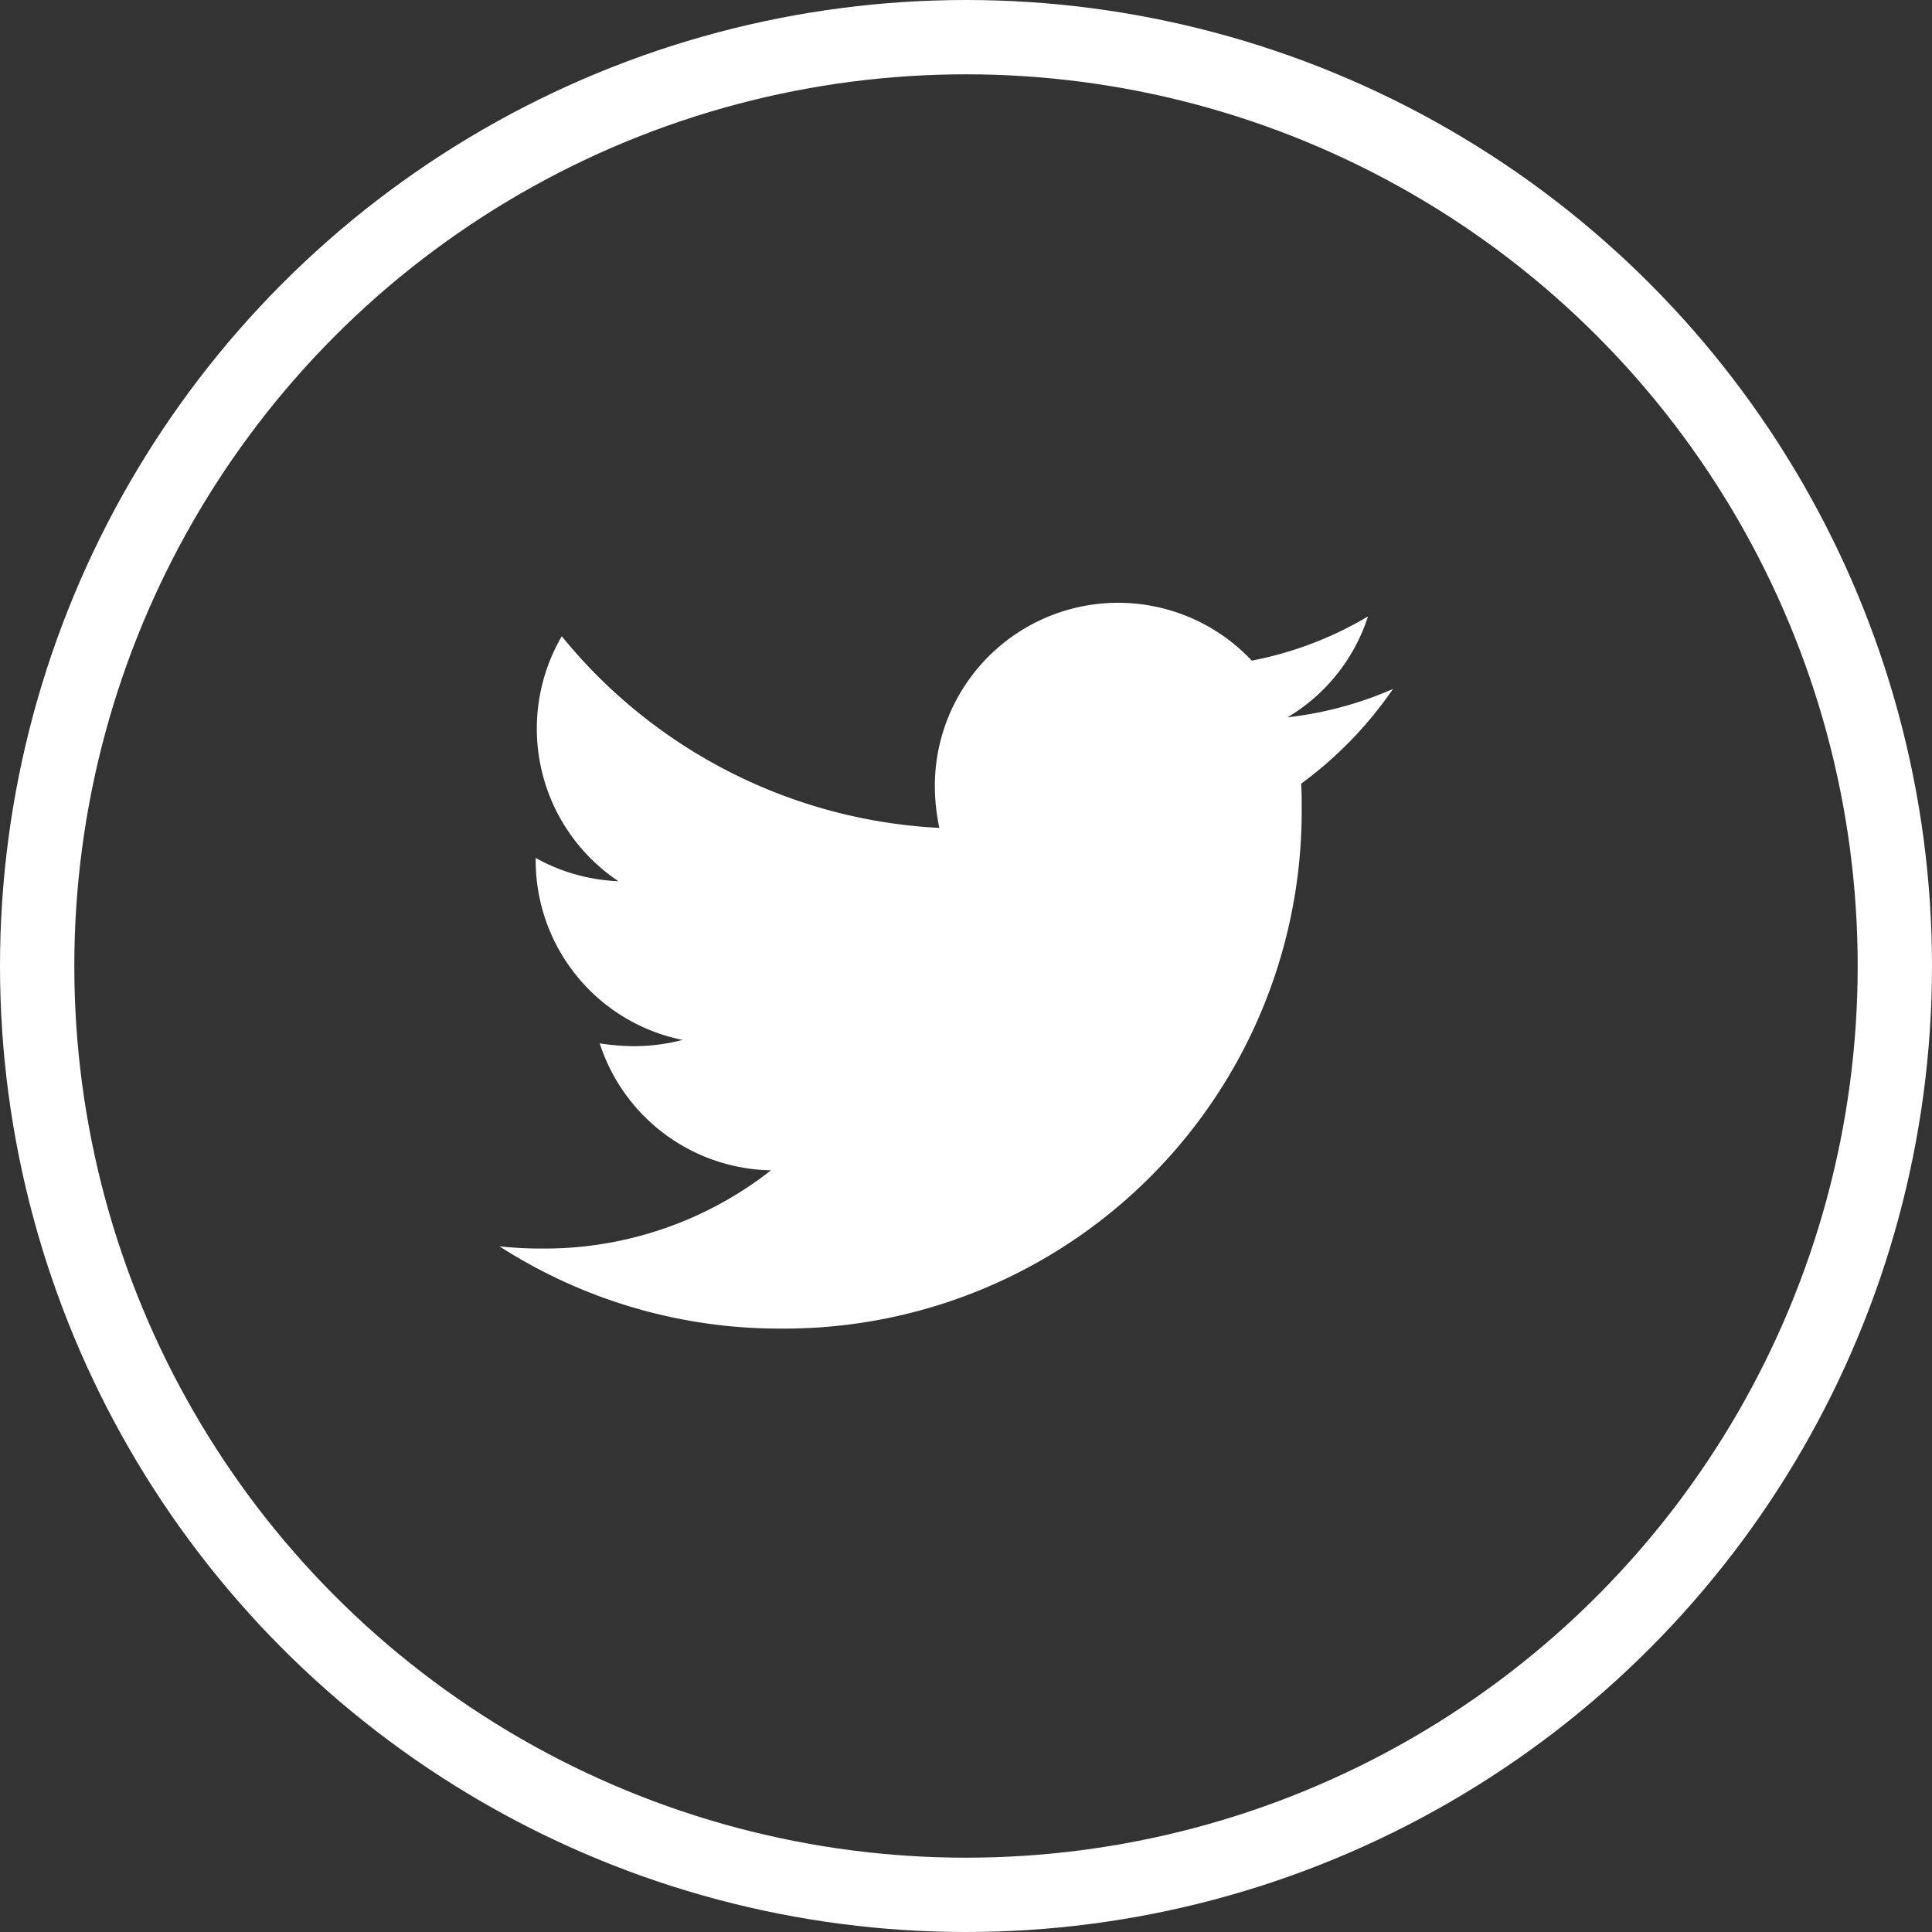
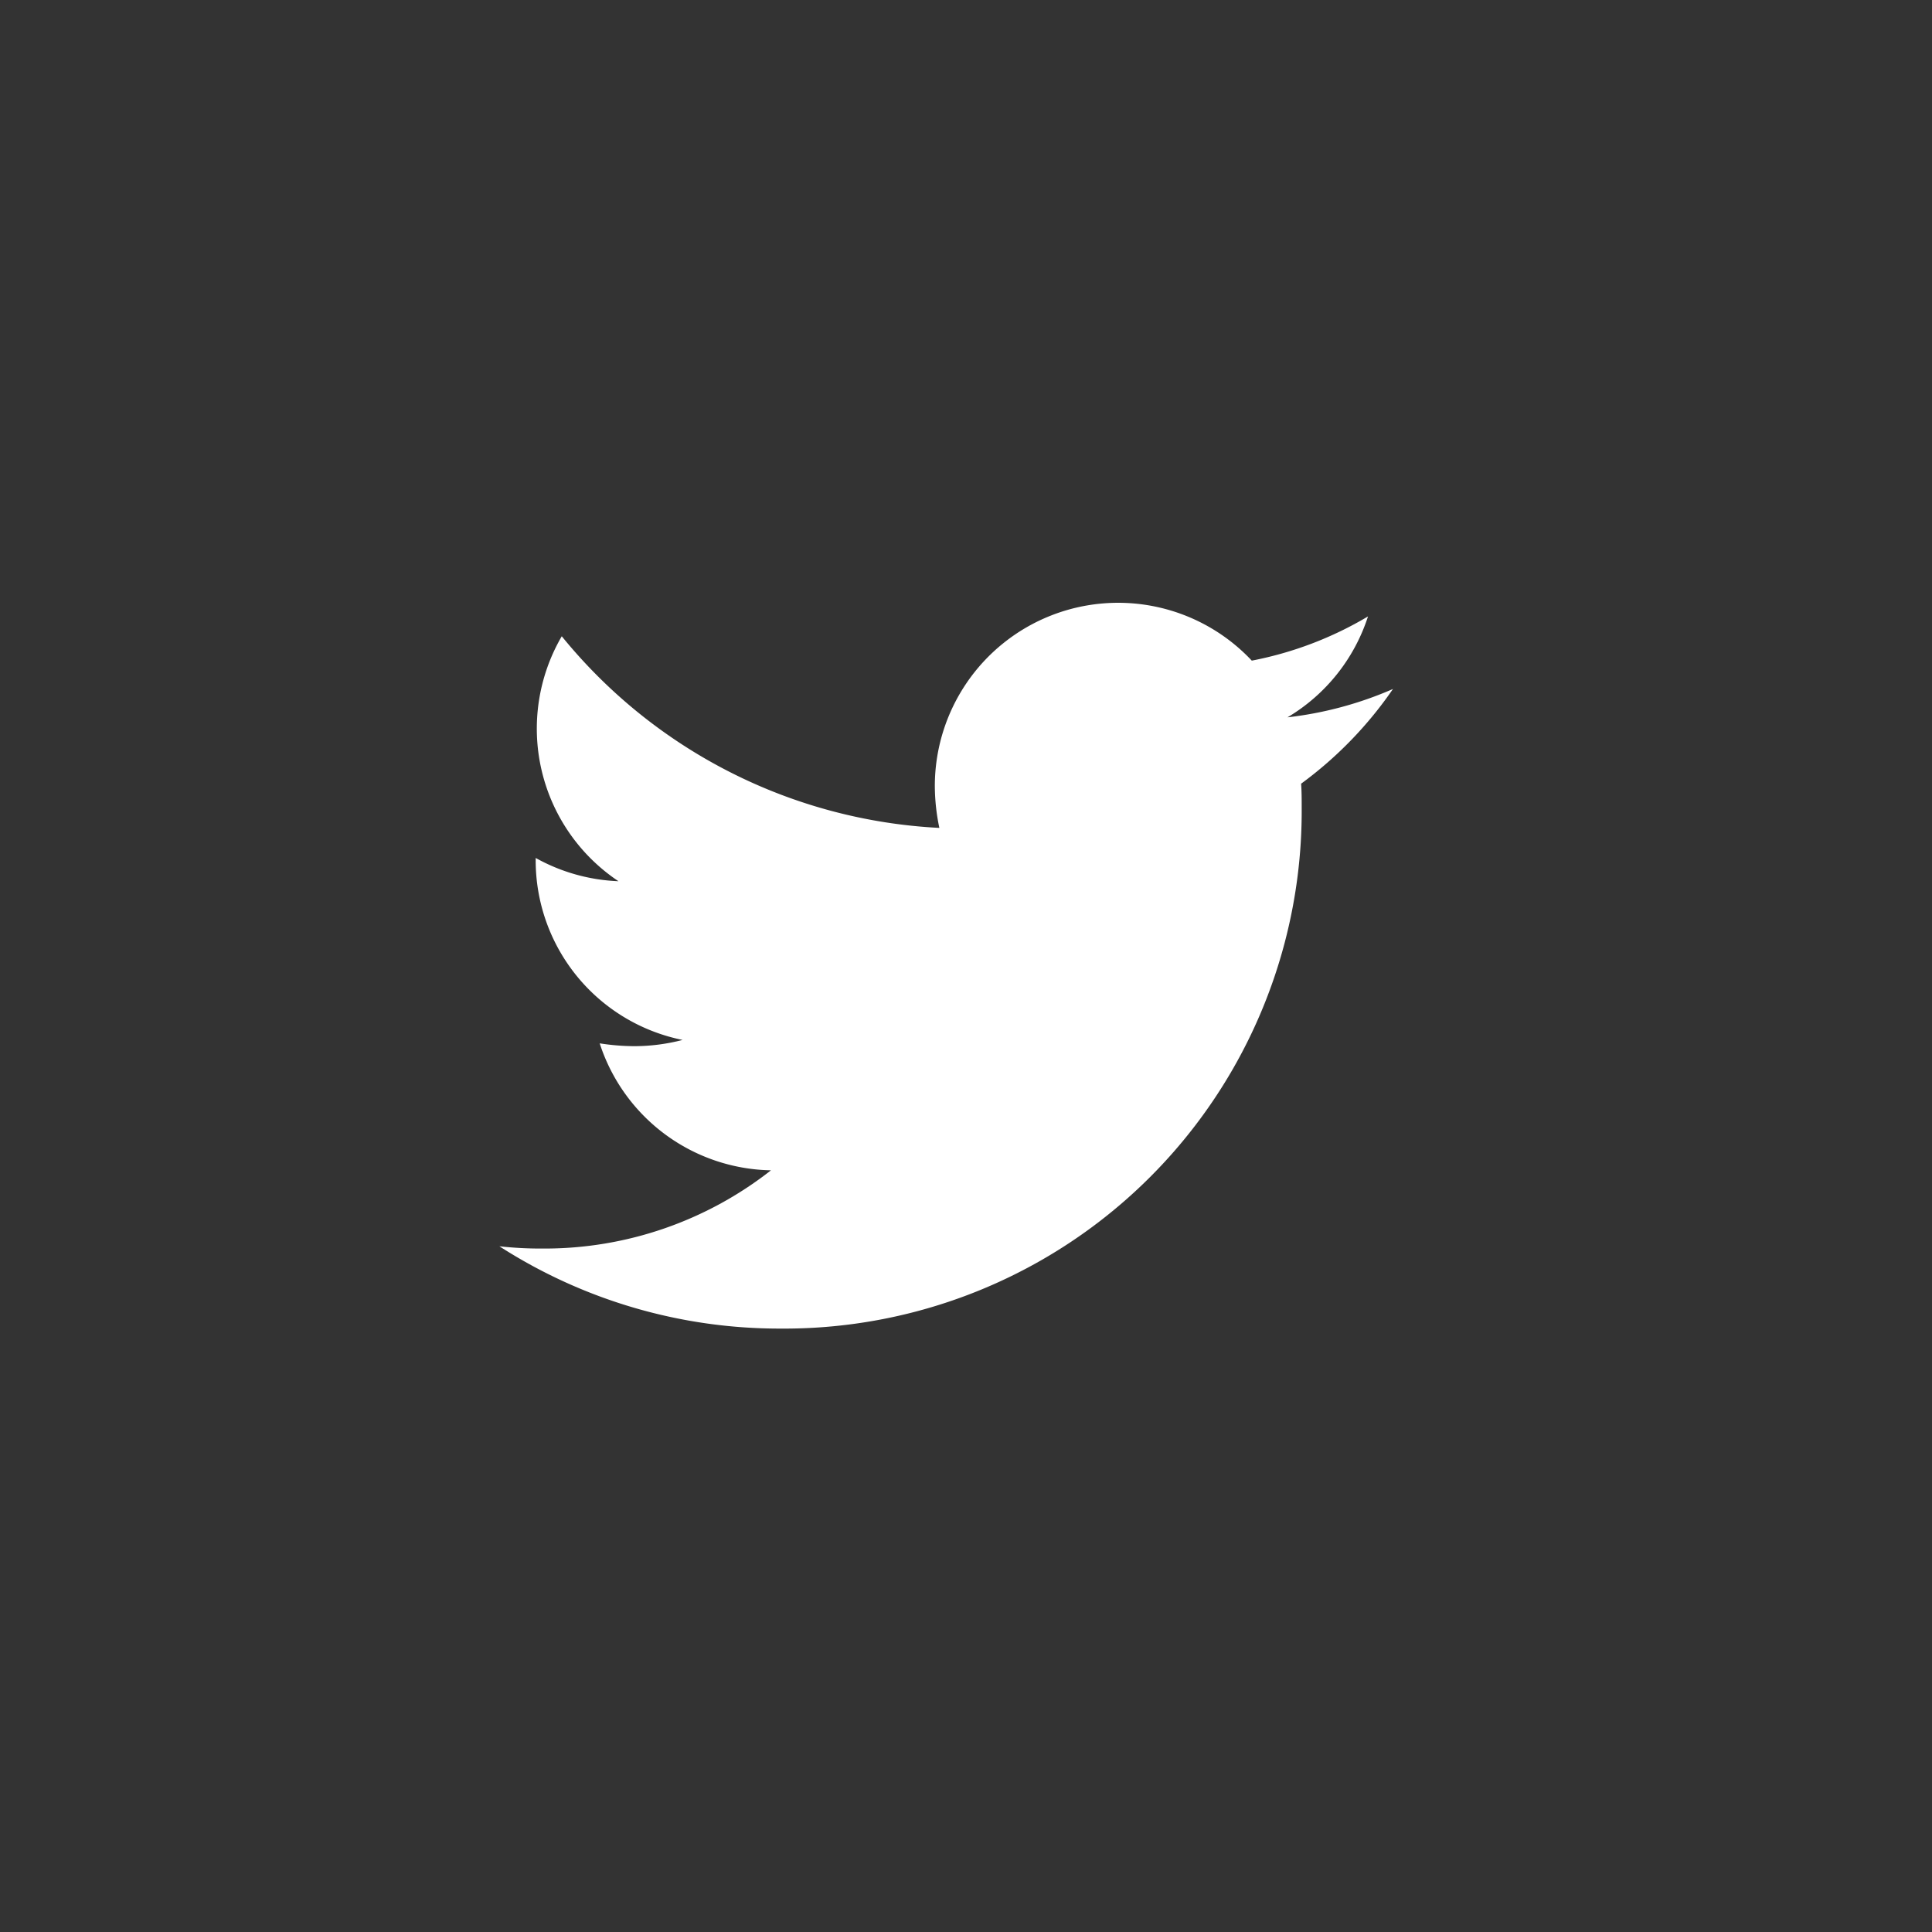
<svg xmlns="http://www.w3.org/2000/svg" id="Component_19_1" data-name="Component 19 – 1" width="52" height="52" viewBox="0 0 52 52">
  <rect x="0" y="0" width="52" height="52" fill="#333333" stroke="none" />
  <g id="Ellipse_5" data-name="Ellipse 5" fill="none" stroke="#fff" stroke-width="2">
    <circle cx="26" cy="26" r="26" stroke="none" />
-     <circle cx="26" cy="26" r="25" fill="none" />
  </g>
  <path id="Icon_awesome-twitter" data-name="Icon awesome-twitter" d="M21.579,8.249c.015.214.015.427.015.641A13.929,13.929,0,0,1,7.569,22.915,13.93,13.93,0,0,1,0,20.7a10.2,10.2,0,0,0,1.19.061,9.872,9.872,0,0,0,6.12-2.106A4.938,4.938,0,0,1,2.7,15.238a6.216,6.216,0,0,0,.931.076,5.213,5.213,0,0,0,1.3-.168A4.93,4.93,0,0,1,.977,10.309v-.061a4.964,4.964,0,0,0,2.228.626A4.937,4.937,0,0,1,1.679,4.281,14.011,14.011,0,0,0,11.842,9.439,5.565,5.565,0,0,1,11.72,8.31a4.934,4.934,0,0,1,8.531-3.373,9.7,9.7,0,0,0,3.128-1.19,4.916,4.916,0,0,1-2.167,2.716A9.882,9.882,0,0,0,24.051,5.7a10.6,10.6,0,0,1-2.472,2.549Z" transform="translate(13.441 12.844)" fill="#fff" />
</svg>